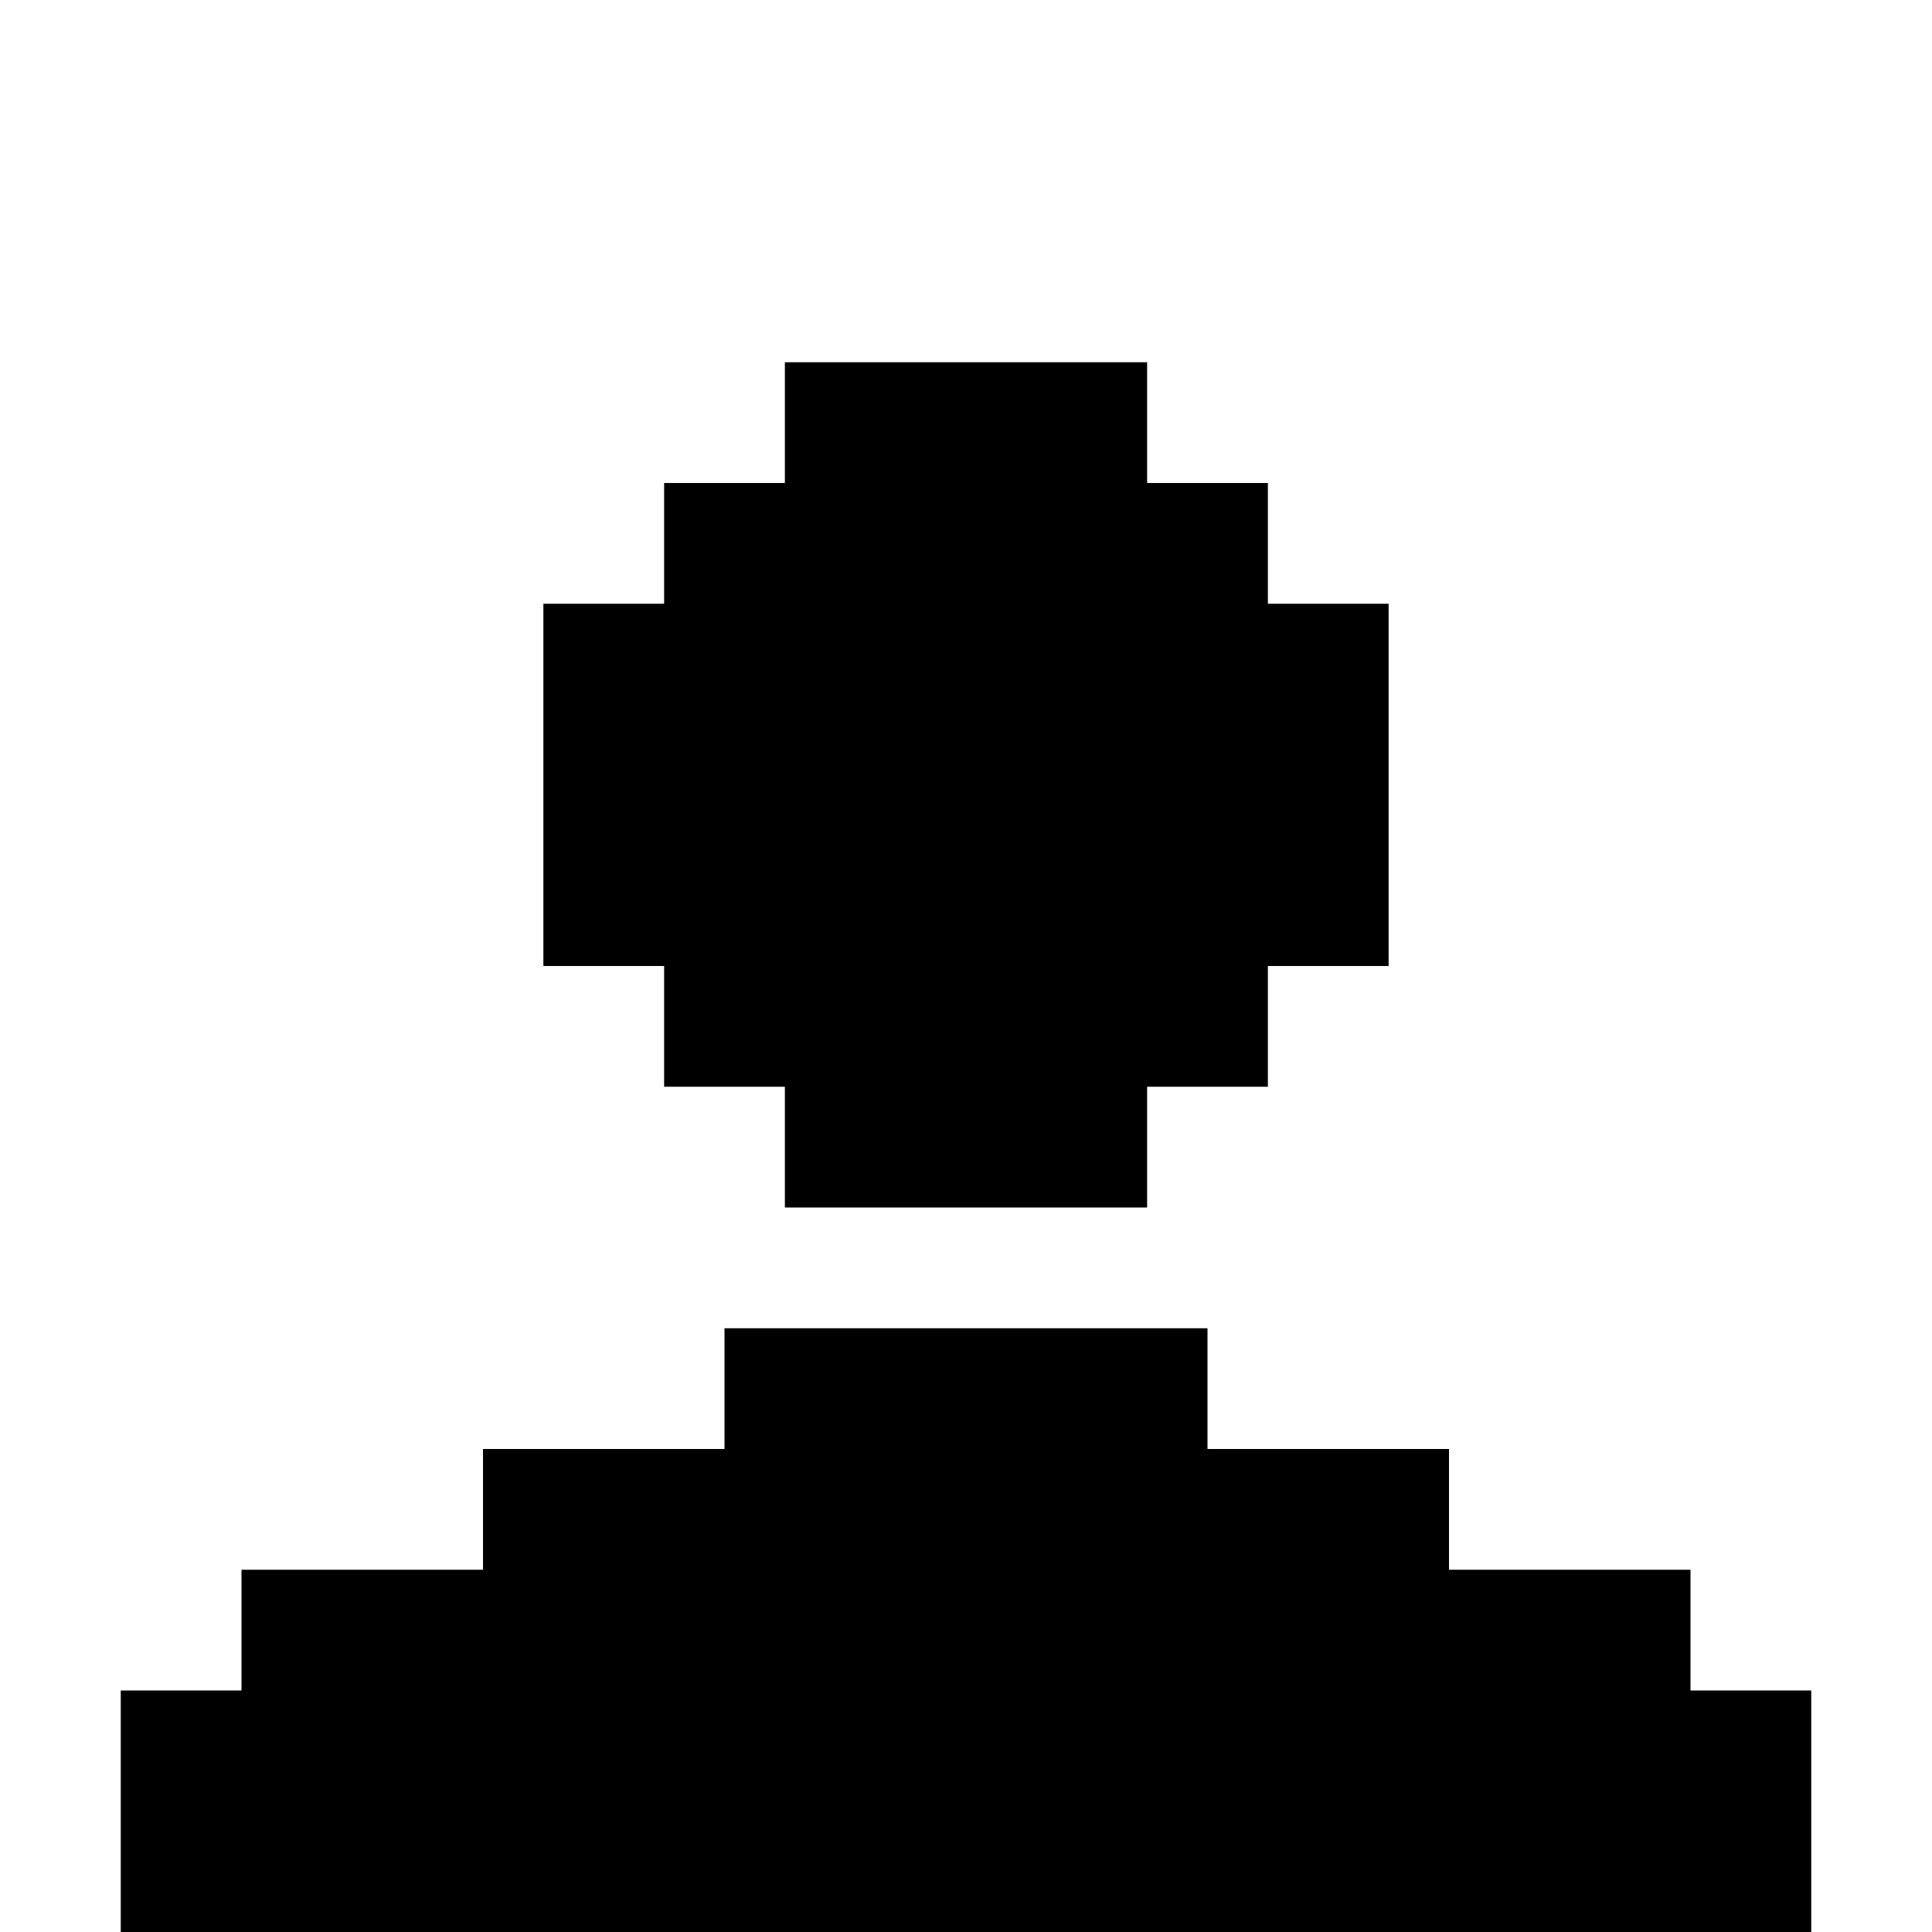
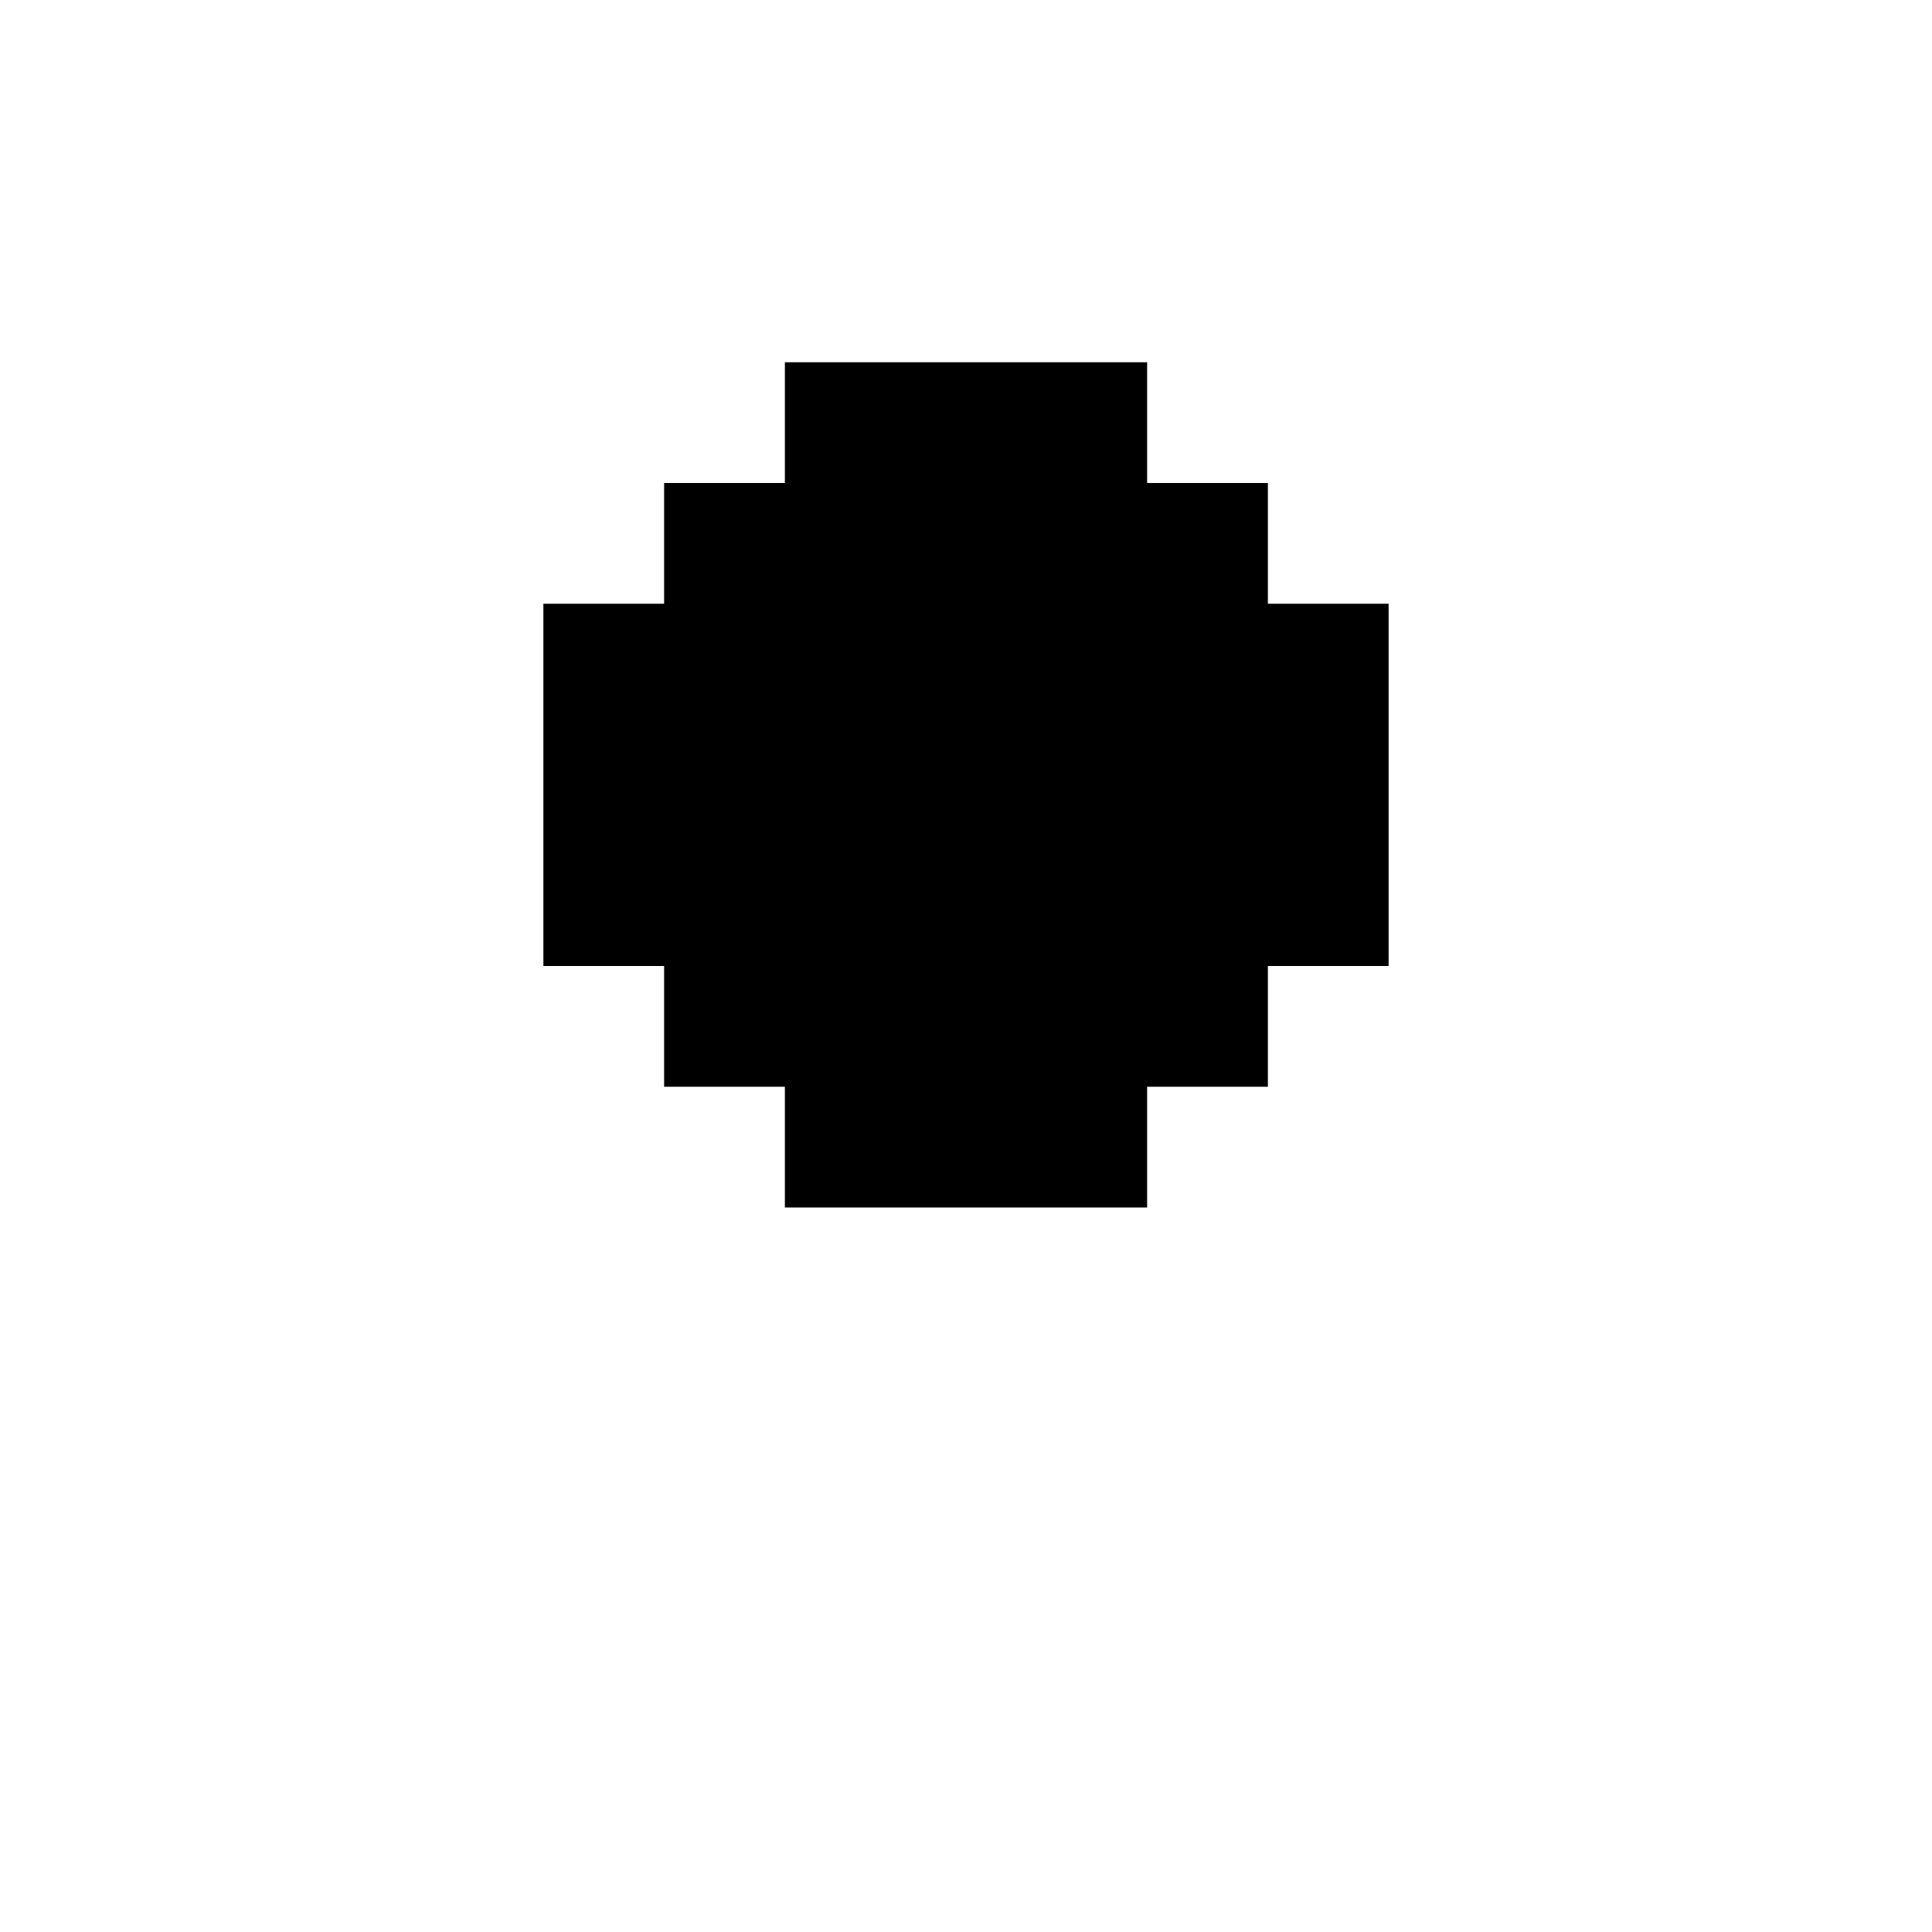
<svg xmlns="http://www.w3.org/2000/svg" fill="none" height="32" viewBox="0 0 32 32" width="32">
  <g fill="currentColor">
    <path d="m13 8h-2v2h-2v6h2v2h2v2h6v-2h2v-2h2v-6h-2v-2h-2v-2h-6z" />
-     <path d="m12 24h-4v2h-4v2h-2v4h28v-4h-2v-2h-4v-2h-4v-2h-8z" />
  </g>
</svg>